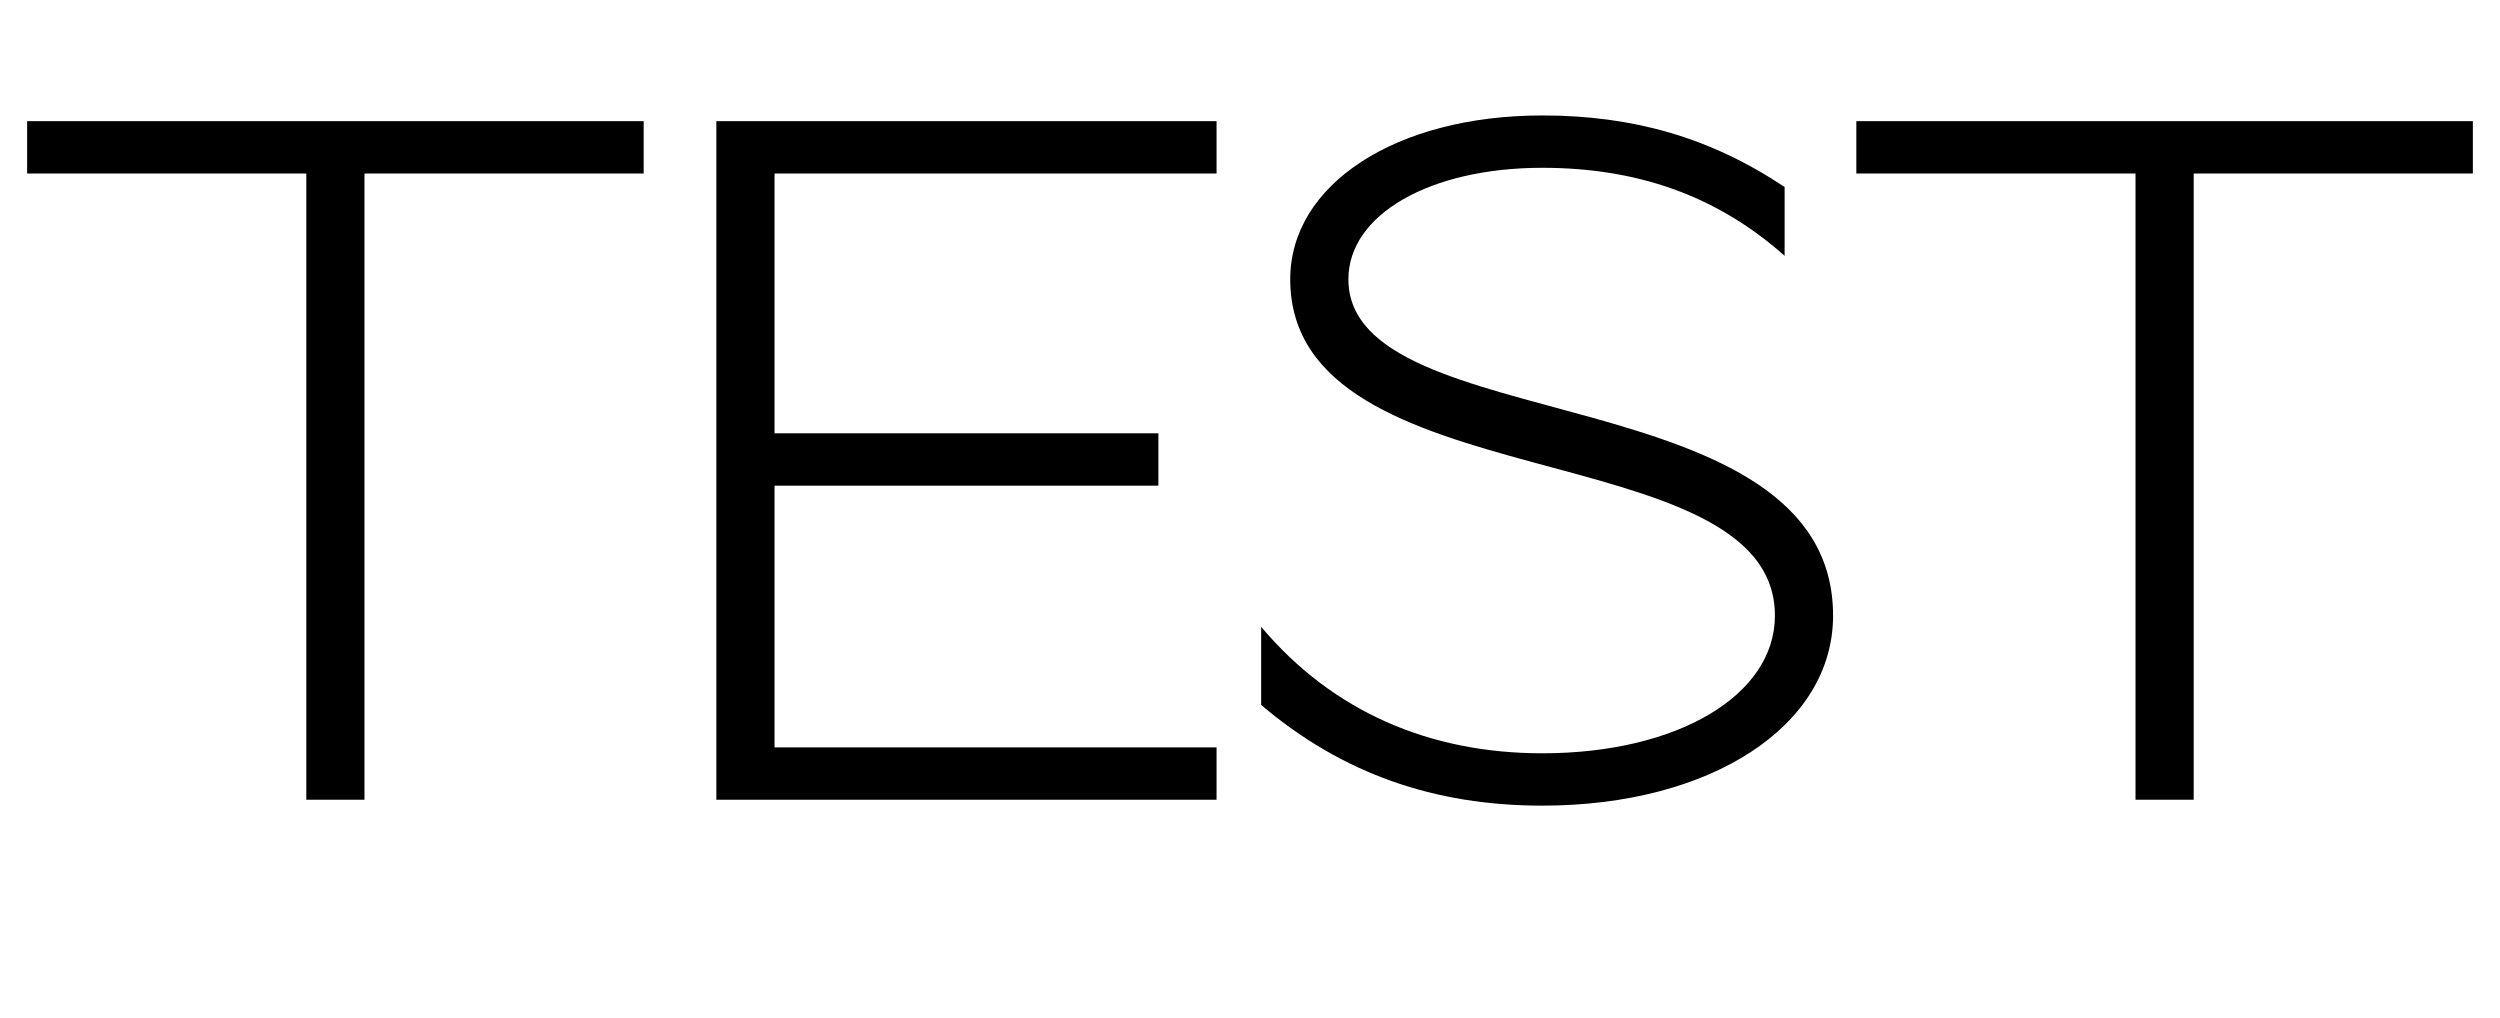
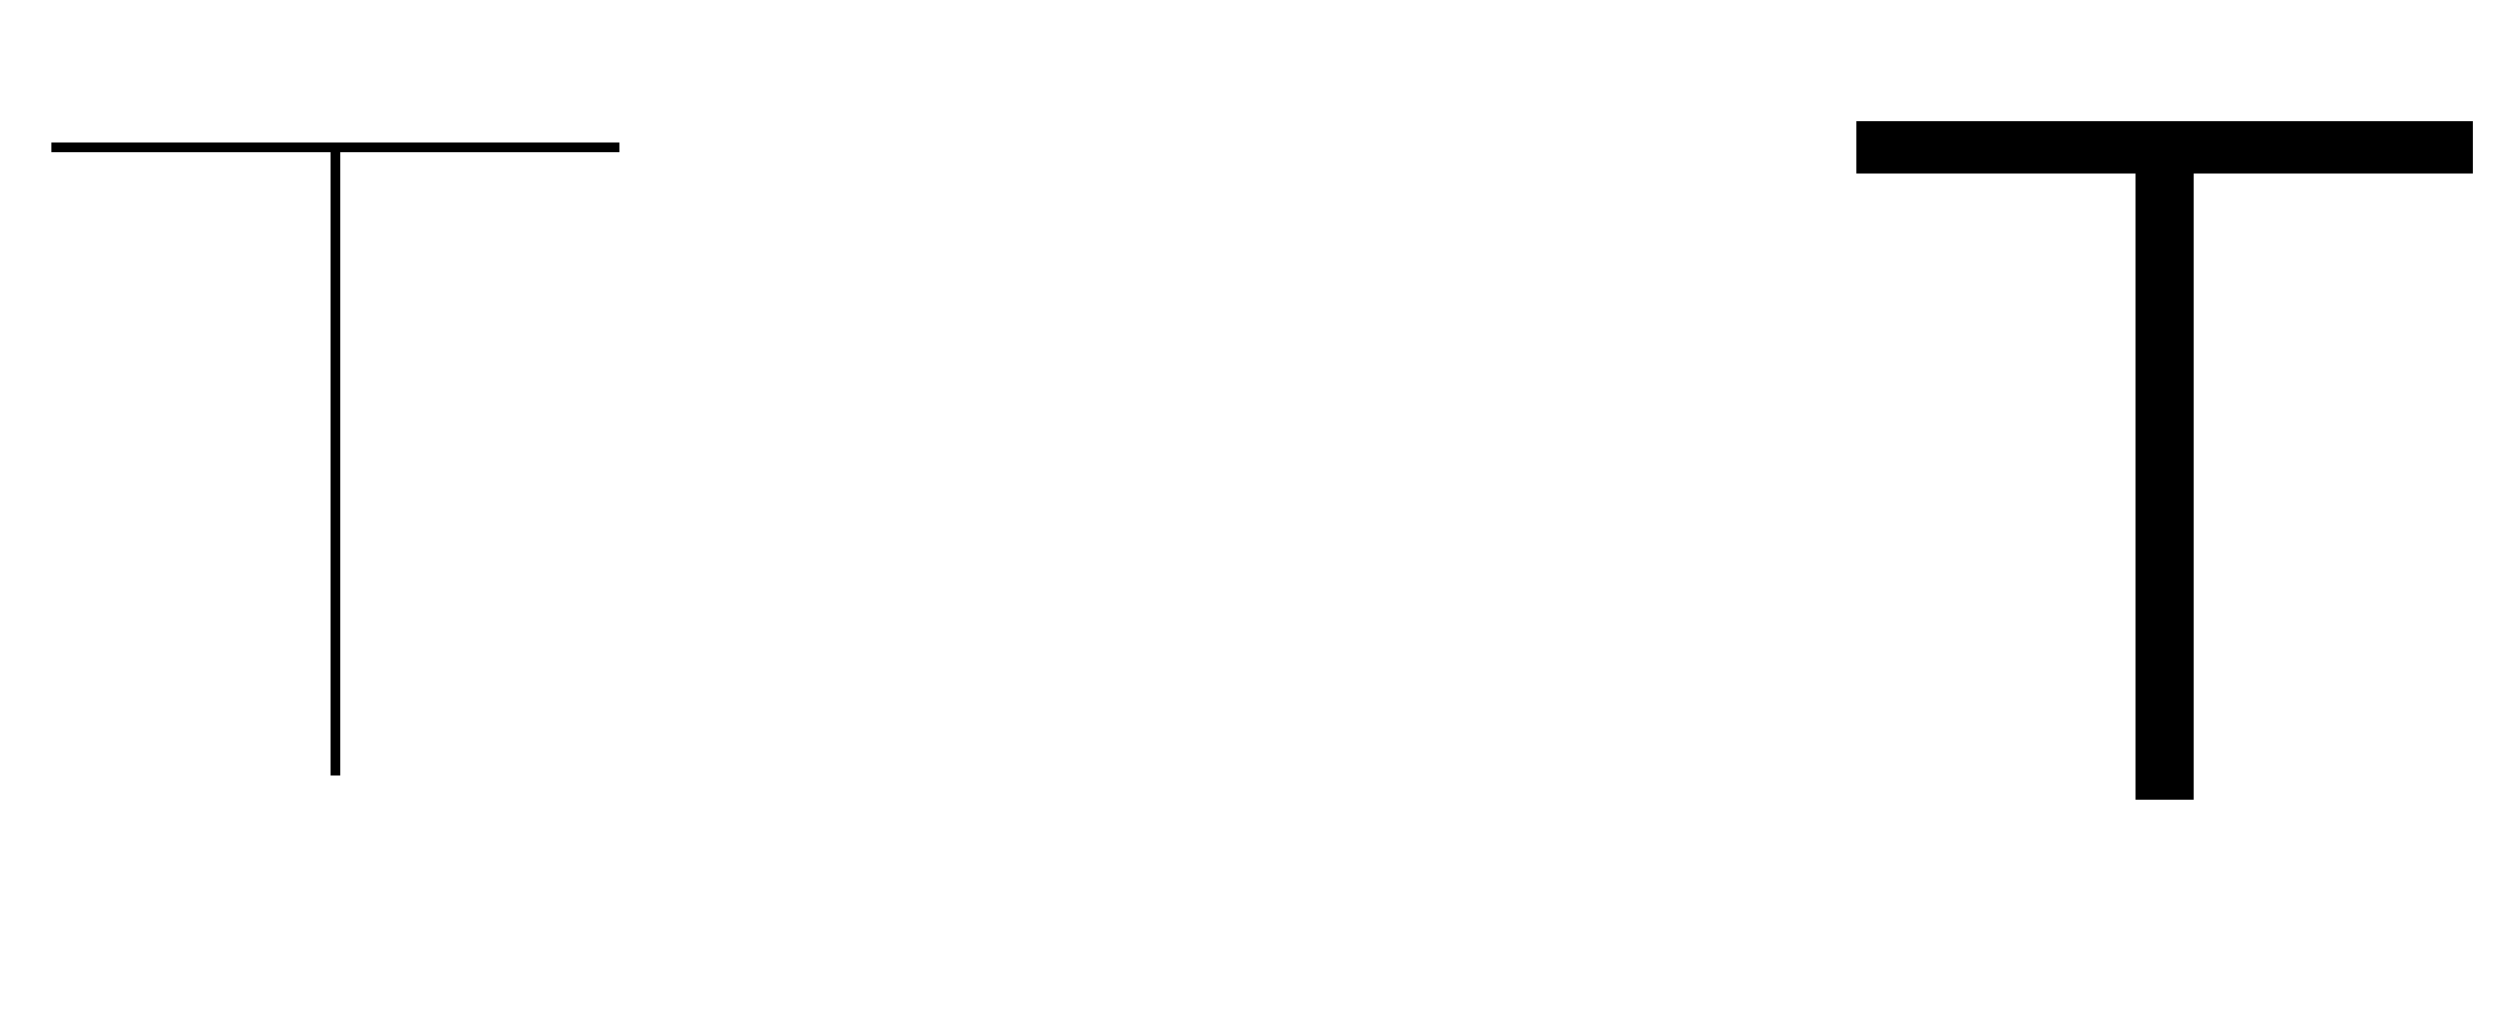
<svg xmlns="http://www.w3.org/2000/svg" version="1.1" width="2579" height="1050" id="svg2">
  <defs />
  <g id="plan">
-     <path id="plan-0T10" style="fill-opacity:1; fill:#" transform="translate(25,25)" d="M 291 154 h -288 v -54 h 636 v 54 h -288 v 646 h -60 v -646 z" />
-     <path id="plan-0E11" style="fill-opacity:1; fill:#" transform="translate(667,25)" d="M 72 100 h 516 v 54 h -456 v 268 h 396 v 54 h -396 v 270 h 456 v 54 h -516 v -700 z" />
-     <path id="plan-0S12" style="fill-opacity:1; fill:#" transform="translate(1279,25)" d="M 22 702.1 v -80.5 c 73.8 87.7 174 130.5 290 130.5 c 139.2 0 240 -59.6 240 -142 c 0 -190.8 -500 -115.7 -500 -347 c 0 -98 109.2 -169 260 -169 c 93.1 0 172.9 22.4 250 73.8 v 71 c -71 -63.2 -153.9 -90.8 -250 -90.8 c -116 0 -200 48.3 -200 115 c 0 165.9 500 98 500 347 c 0 113.7 -126 196 -300 196 c -110.8 0 -206 -32.6 -290 -103.9 z" />
    <path id="plan-0T13" style="fill-opacity:1; fill:#" transform="translate(1912,25)" d="M 291 154 h -288 v -54 h 636 v 54 h -288 v 646 h -60 v -646 z" />
  </g>
  <g id="plin">
    <path id="plin-0T10" style="fill-opacity:1; fill:#" transform="translate(25,25)" d="M 316 132 h -288 v -10 h 586 v 10 h -288 v 643 h -10 v -643 z" />
-     <path id="plin-0E11" style="fill-opacity:1; fill:#" transform="translate(667,25)" d="M 97 123 h 466 v 8 h -456 v 314 h 396 v 8 h -396 v 316 h 456 v 8 h -466 v -654 z" />
-     <path id="plin-0S12" style="fill-opacity:1; fill:#" transform="translate(1279,25)" d="M 47 691.6 v -13.2 c 74 64.8 162.8 95.5 265 95.5 c 155.5 0 265 -70.4 265 -164 c 0 -214.7 -500 -143.1 -500 -347 c 0 -86.9 100.5 -147 235 -147 c 83.7 0 157.6 19.5 225 63.4 v 12 c -67.2 -45.4 -140.5 -65.4 -225 -65.4 c -132.3 0 -225 59.2 -225 137 c 0 193.6 500 121.7 500 347 c 0 102.5 -117.3 174 -275 174 c -101.3 0 -190.5 -29.9 -265 -92.4 z" />
    <path id="plin-0T13" style="fill-opacity:1; fill:#" transform="translate(1912,25)" d="M 316 132 h -288 v -10 h 586 v 10 h -288 v 643 h -10 v -643 z" />
  </g>
</svg>